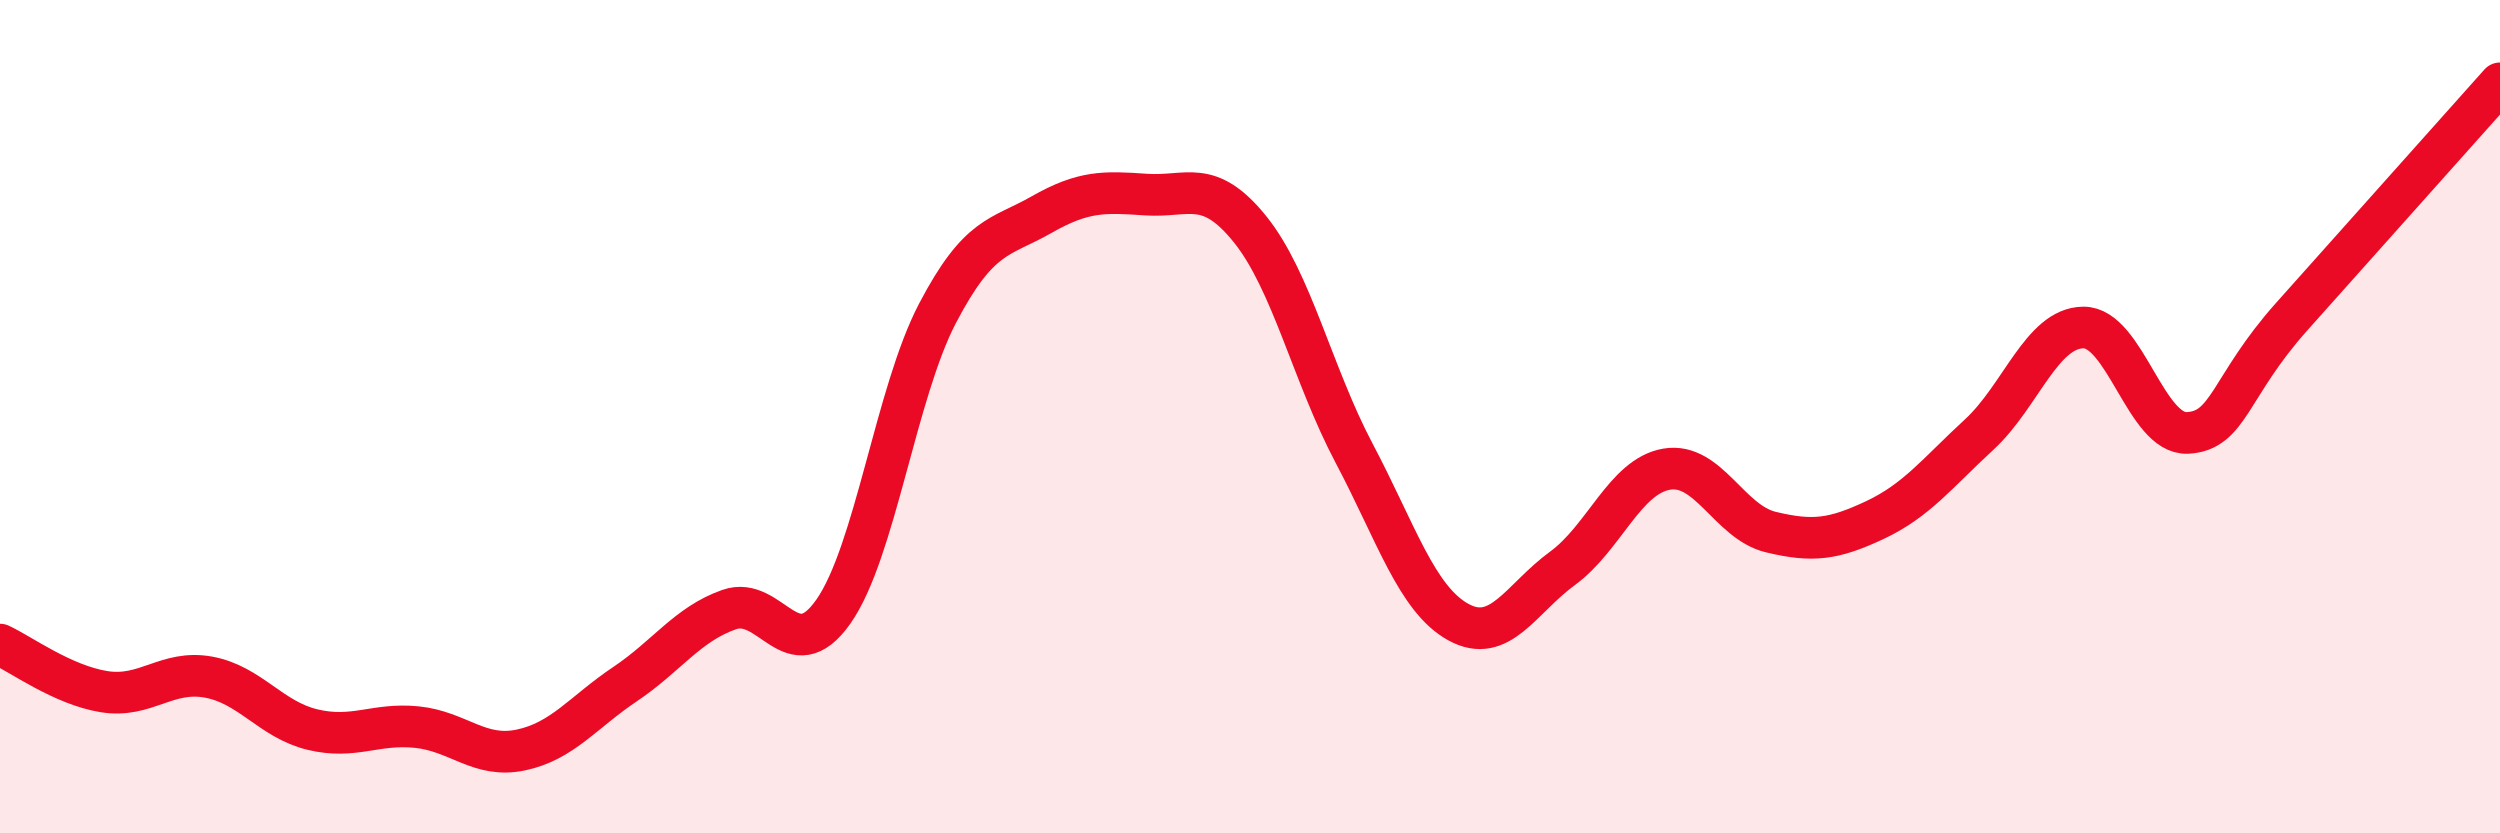
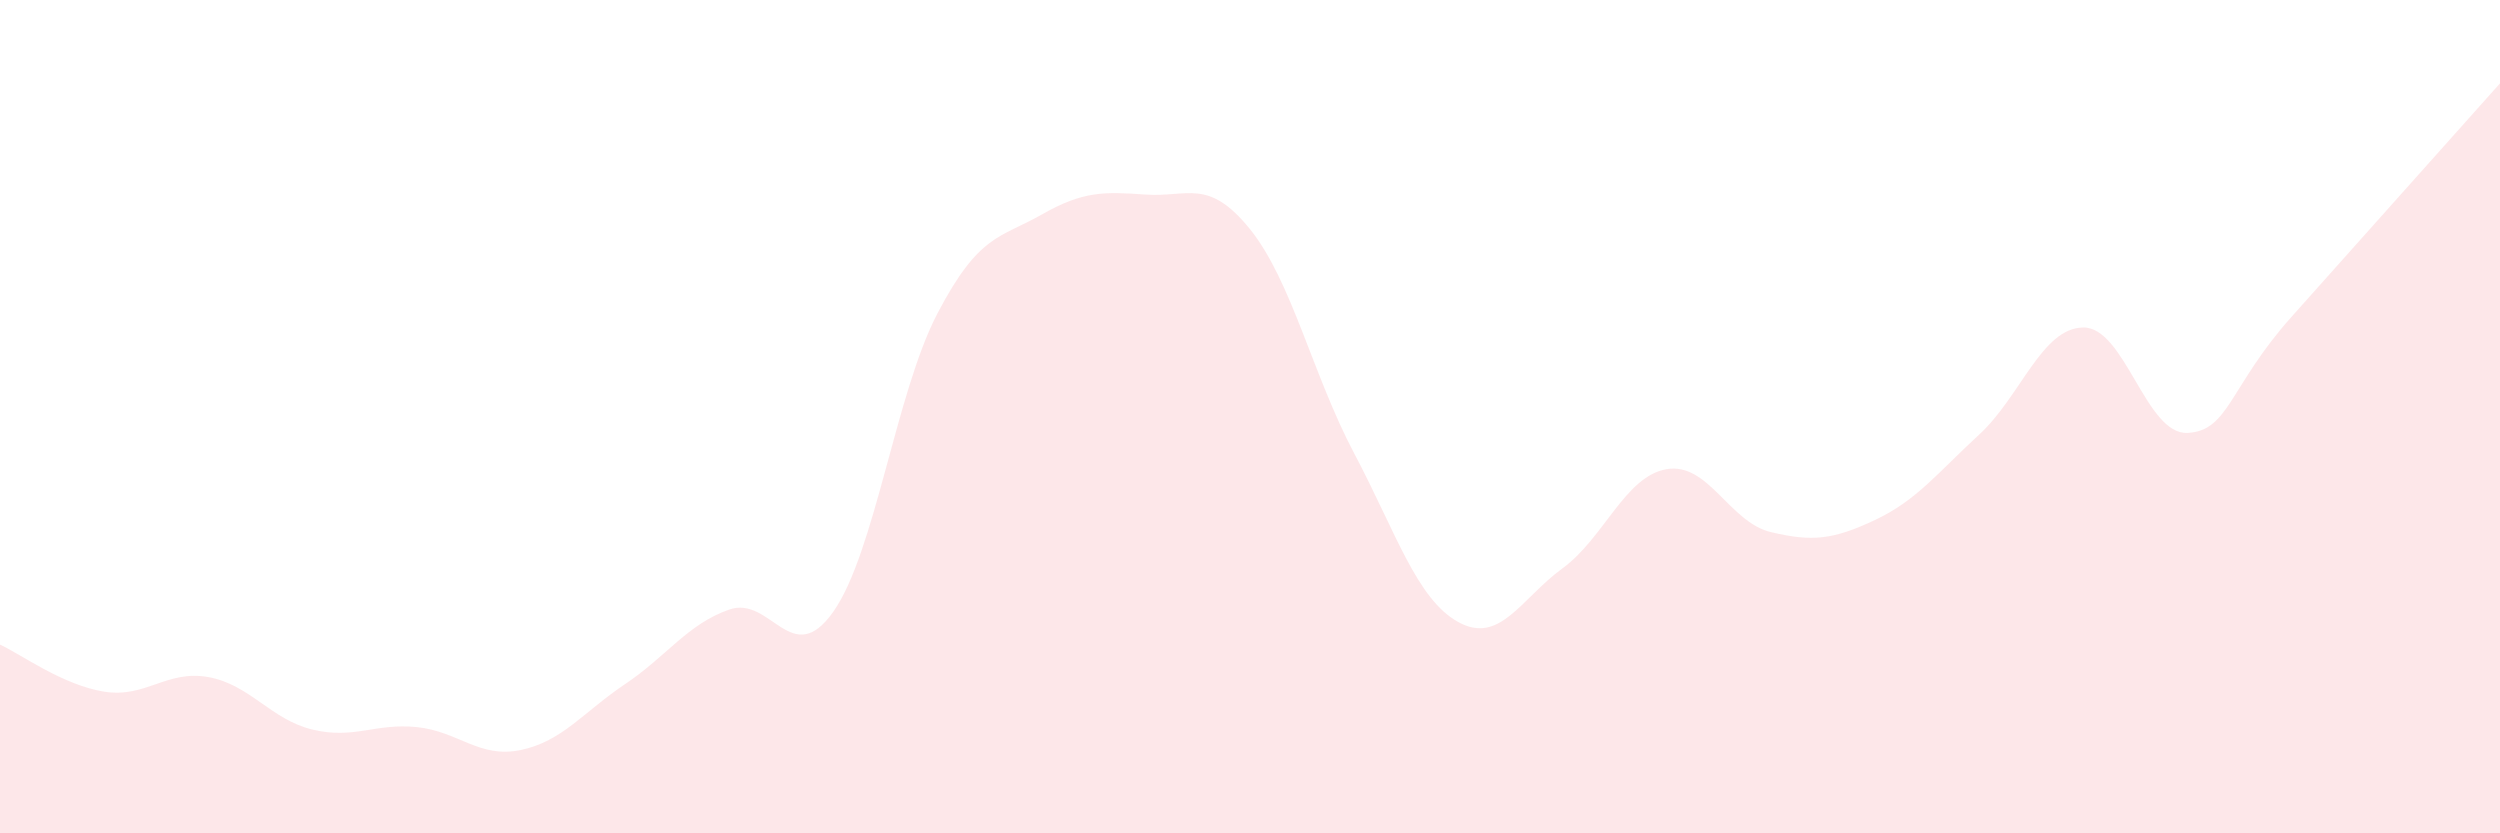
<svg xmlns="http://www.w3.org/2000/svg" width="60" height="20" viewBox="0 0 60 20">
  <path d="M 0,15.47 C 0.5,15.7 1.5,16.44 2.5,16.6 C 3.5,16.76 4,16.07 5,16.25 C 6,16.43 6.5,17.27 7.5,17.51 C 8.5,17.75 9,17.35 10,17.45 C 11,17.55 11.5,18.21 12.5,18 C 13.5,17.79 14,17.09 15,16.42 C 16,15.75 16.5,14.98 17.5,14.63 C 18.5,14.28 19,16.1 20,14.68 C 21,13.26 21.5,9.43 22.5,7.52 C 23.5,5.61 24,5.72 25,5.15 C 26,4.58 26.5,4.6 27.5,4.67 C 28.5,4.74 29,4.26 30,5.5 C 31,6.74 31.5,8.99 32.5,10.88 C 33.5,12.77 34,14.38 35,14.93 C 36,15.48 36.5,14.37 37.5,13.64 C 38.5,12.91 39,11.43 40,11.26 C 41,11.09 41.5,12.53 42.5,12.77 C 43.5,13.01 44,12.95 45,12.48 C 46,12.01 46.5,11.35 47.5,10.43 C 48.5,9.51 49,7.87 50,7.86 C 51,7.85 51.5,10.44 52.5,10.39 C 53.5,10.34 53.5,9.28 55,7.6 C 56.5,5.92 59,3.12 60,2L60 20L0 20Z" fill="#EB0A25" opacity="0.1" stroke-linecap="round" stroke-linejoin="round" />
-   <path d="M 0,15.47 C 0.5,15.7 1.5,16.44 2.5,16.6 C 3.5,16.76 4,16.07 5,16.25 C 6,16.43 6.5,17.27 7.5,17.51 C 8.5,17.75 9,17.35 10,17.45 C 11,17.55 11.5,18.21 12.5,18 C 13.5,17.79 14,17.09 15,16.42 C 16,15.75 16.5,14.98 17.5,14.63 C 18.5,14.28 19,16.1 20,14.68 C 21,13.26 21.5,9.43 22.5,7.52 C 23.5,5.61 24,5.72 25,5.15 C 26,4.58 26.5,4.6 27.5,4.67 C 28.5,4.74 29,4.26 30,5.5 C 31,6.74 31.5,8.99 32.5,10.88 C 33.5,12.77 34,14.38 35,14.93 C 36,15.48 36.5,14.37 37.5,13.64 C 38.5,12.91 39,11.43 40,11.26 C 41,11.09 41.5,12.53 42.5,12.77 C 43.5,13.01 44,12.95 45,12.48 C 46,12.01 46.5,11.35 47.5,10.43 C 48.5,9.51 49,7.87 50,7.86 C 51,7.85 51.5,10.44 52.5,10.39 C 53.5,10.34 53.5,9.28 55,7.6 C 56.5,5.92 59,3.12 60,2" stroke="#EB0A25" stroke-width="1" fill="none" stroke-linecap="round" stroke-linejoin="round" />
</svg>